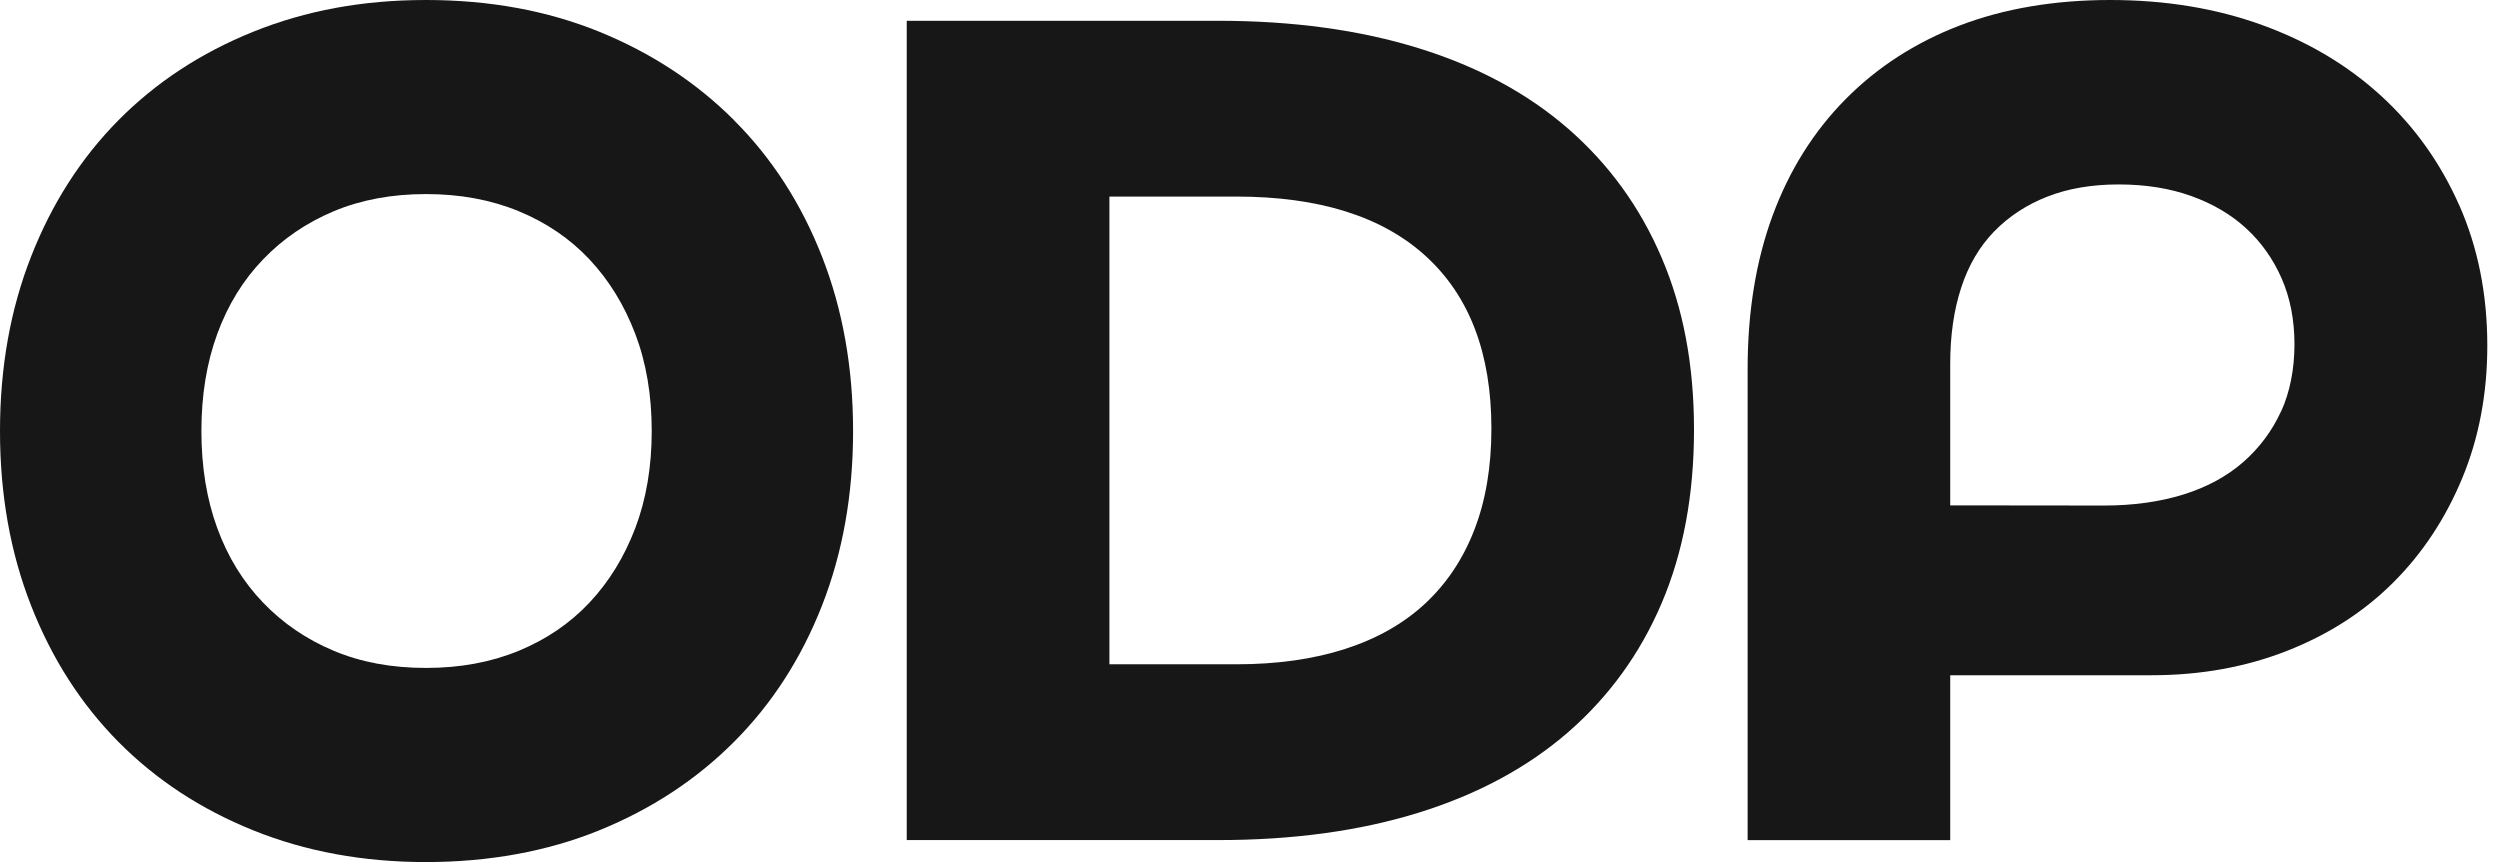
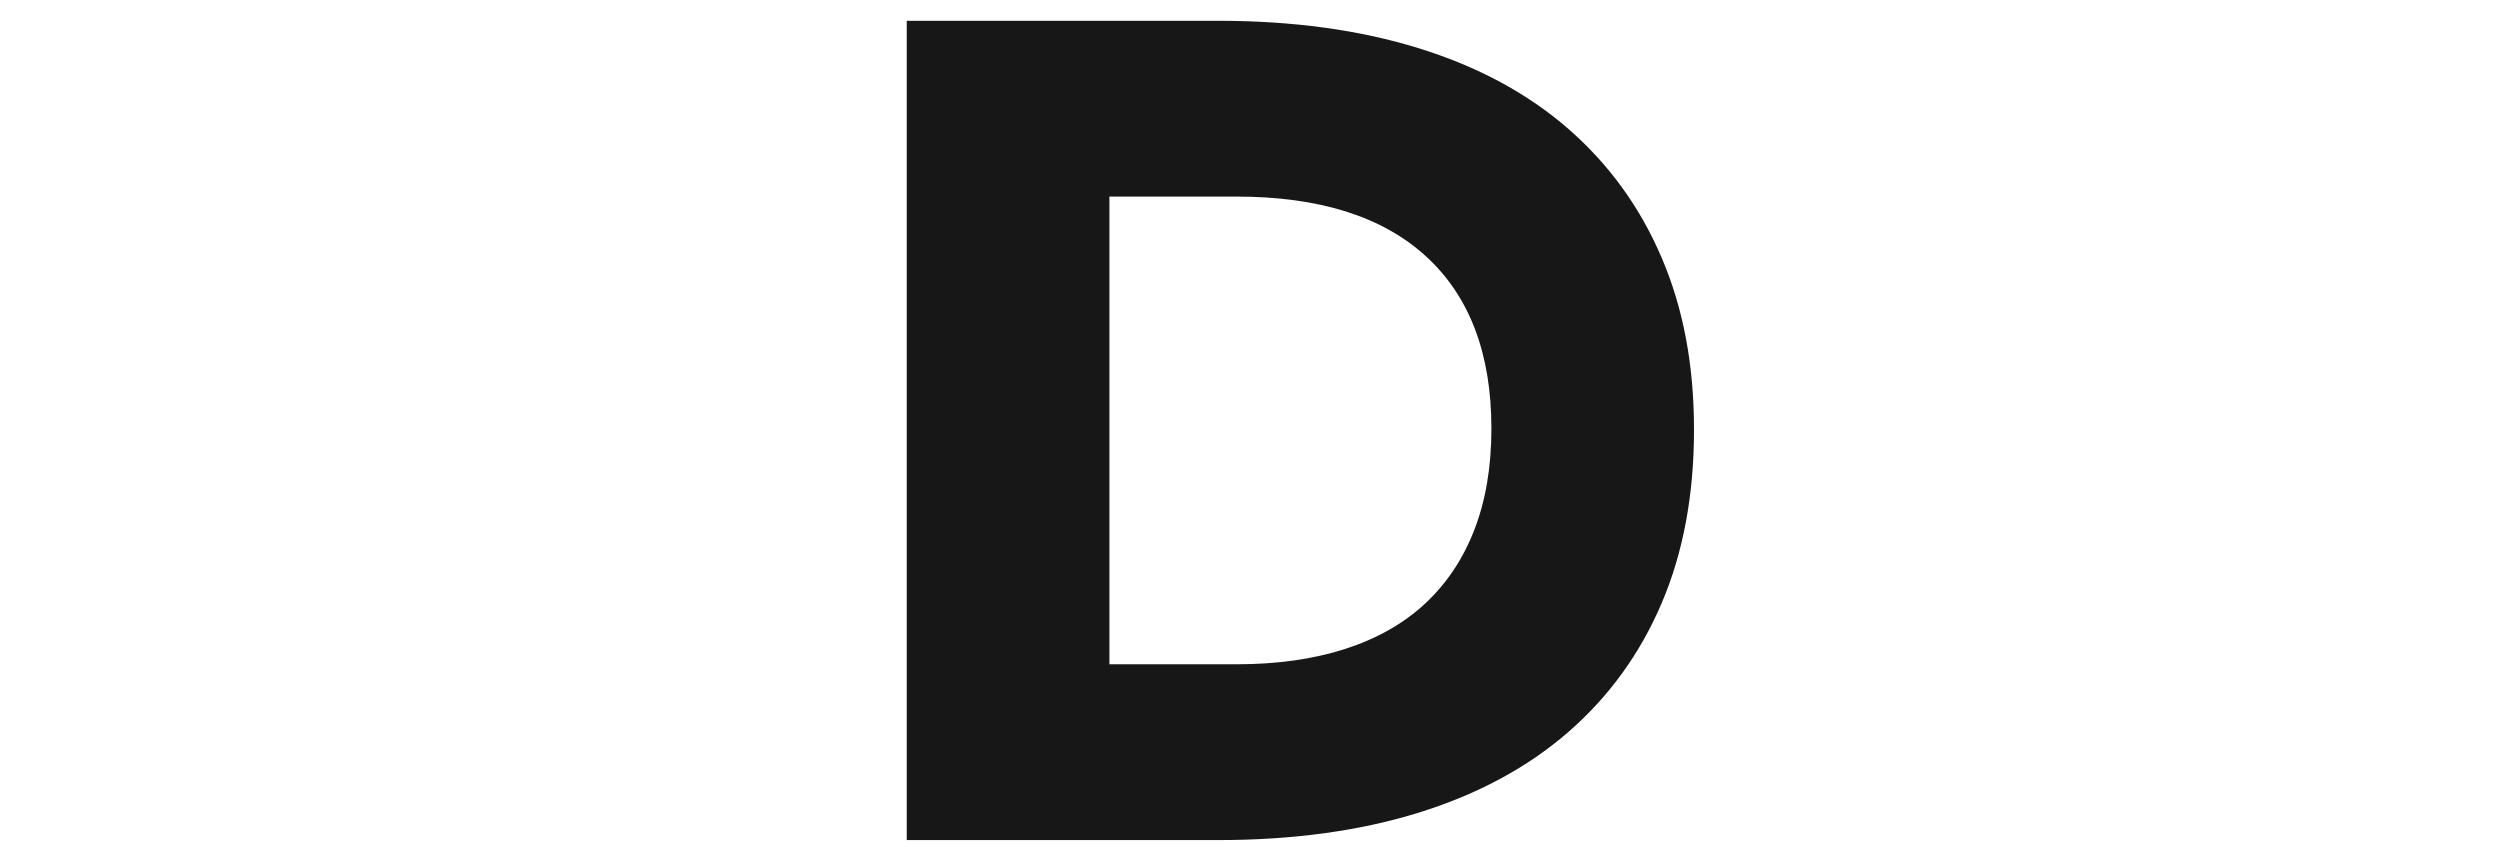
<svg xmlns="http://www.w3.org/2000/svg" width="116" height="40" viewBox="0 0 116 40" fill="none">
-   <path d="M34.063 5.58C32.309 3.825 30.22 2.456 27.805 1.472C25.388 0.491 22.708 0 19.765 0C16.822 0 14.187 0.491 11.752 1.472C9.317 2.454 7.231 3.825 5.494 5.58C3.757 7.336 2.407 9.443 1.446 11.896C0.48 14.353 0 17.054 0 20.001C0 22.948 0.48 25.647 1.444 28.104C2.407 30.56 3.755 32.664 5.492 34.42C7.229 36.175 9.315 37.546 11.75 38.528C14.185 39.509 16.855 40 19.762 40C22.67 40 25.388 39.509 27.803 38.528C30.218 37.546 32.306 36.178 34.061 34.42C35.815 32.662 37.176 30.557 38.139 28.104C39.102 25.647 39.583 22.948 39.583 20.001C39.583 17.054 39.102 14.355 38.139 11.899C37.176 9.443 35.818 7.338 34.061 5.583L34.063 5.58ZM29.477 24.504C28.966 25.845 28.258 26.995 27.353 27.959C26.448 28.923 25.35 29.669 24.068 30.198C22.784 30.727 21.35 30.992 19.765 30.992C18.18 30.992 16.753 30.729 15.489 30.198C14.225 29.669 13.13 28.923 12.205 27.959C11.279 26.995 10.571 25.845 10.081 24.504C9.59 23.163 9.345 21.663 9.345 19.999C9.345 18.334 9.59 16.837 10.081 15.494C10.571 14.153 11.279 12.999 12.205 12.038C13.13 11.074 14.225 10.331 15.489 9.8C16.753 9.271 18.18 9.005 19.765 9.005C21.35 9.005 22.784 9.271 24.068 9.8C25.35 10.328 26.448 11.074 27.353 12.038C28.258 13.002 28.966 14.153 29.477 15.494C29.987 16.834 30.24 18.337 30.24 19.999C30.24 21.661 29.985 23.163 29.477 24.504Z" fill="#171717" />
  <path d="M72.769 5.977C70.88 4.333 68.569 3.088 65.831 2.239C63.092 1.389 59.987 0.964 56.516 0.964H42.073V38.98H56.516C59.99 38.98 63.095 38.556 65.831 37.706C68.566 36.856 70.88 35.608 72.769 33.967C74.655 32.323 76.101 30.332 77.1 27.989C78.099 25.647 78.602 22.966 78.602 19.943C78.602 16.92 78.101 14.297 77.1 11.955C76.099 9.612 74.655 7.621 72.769 5.977ZM68.407 24.59C67.879 25.951 67.113 27.091 66.114 28.017C65.113 28.943 63.876 29.641 62.405 30.114C60.933 30.587 59.252 30.823 57.365 30.823H51.477V9.121H57.365C61.216 9.121 64.152 10.047 66.172 11.899C68.192 13.751 69.201 16.412 69.201 19.887C69.201 21.663 68.936 23.229 68.407 24.59Z" fill="#171717" />
-   <path d="M114.106 9.519C113.236 7.556 112.03 5.864 110.483 4.447C108.936 3.03 107.095 1.935 104.961 1.161C102.827 0.387 100.478 0 97.909 0C95.34 0 92.974 0.397 90.915 1.189C88.857 1.983 87.092 3.124 85.621 4.616C84.149 6.109 83.024 7.902 82.25 9.999C81.477 12.096 81.09 14.467 81.09 17.11V38.981H90.49V31.331H99.836C102.101 31.331 104.197 30.954 106.121 30.198C108.048 29.442 109.689 28.384 111.049 27.026C112.41 25.668 113.474 24.051 114.25 22.182C115.024 20.312 115.411 18.264 115.411 16.035C115.411 13.655 114.976 11.484 114.109 9.519H114.106ZM105.838 19.093C105.421 19.999 104.837 20.783 104.083 21.443C103.327 22.103 102.402 22.604 101.307 22.946C100.212 23.285 98.986 23.457 97.626 23.457L90.49 23.449V16.885C90.49 15.564 90.66 14.383 91.001 13.344C91.34 12.306 91.851 11.436 92.531 10.738C93.211 10.04 94.033 9.501 94.994 9.124C95.957 8.747 97.062 8.558 98.306 8.558C99.55 8.558 100.675 8.737 101.676 9.096C102.678 9.456 103.525 9.956 104.225 10.599C104.923 11.241 105.472 12.015 105.869 12.921C106.266 13.827 106.463 14.848 106.463 15.982C106.463 17.115 106.255 18.19 105.841 19.098L105.838 19.093Z" fill="#171717" />
</svg>